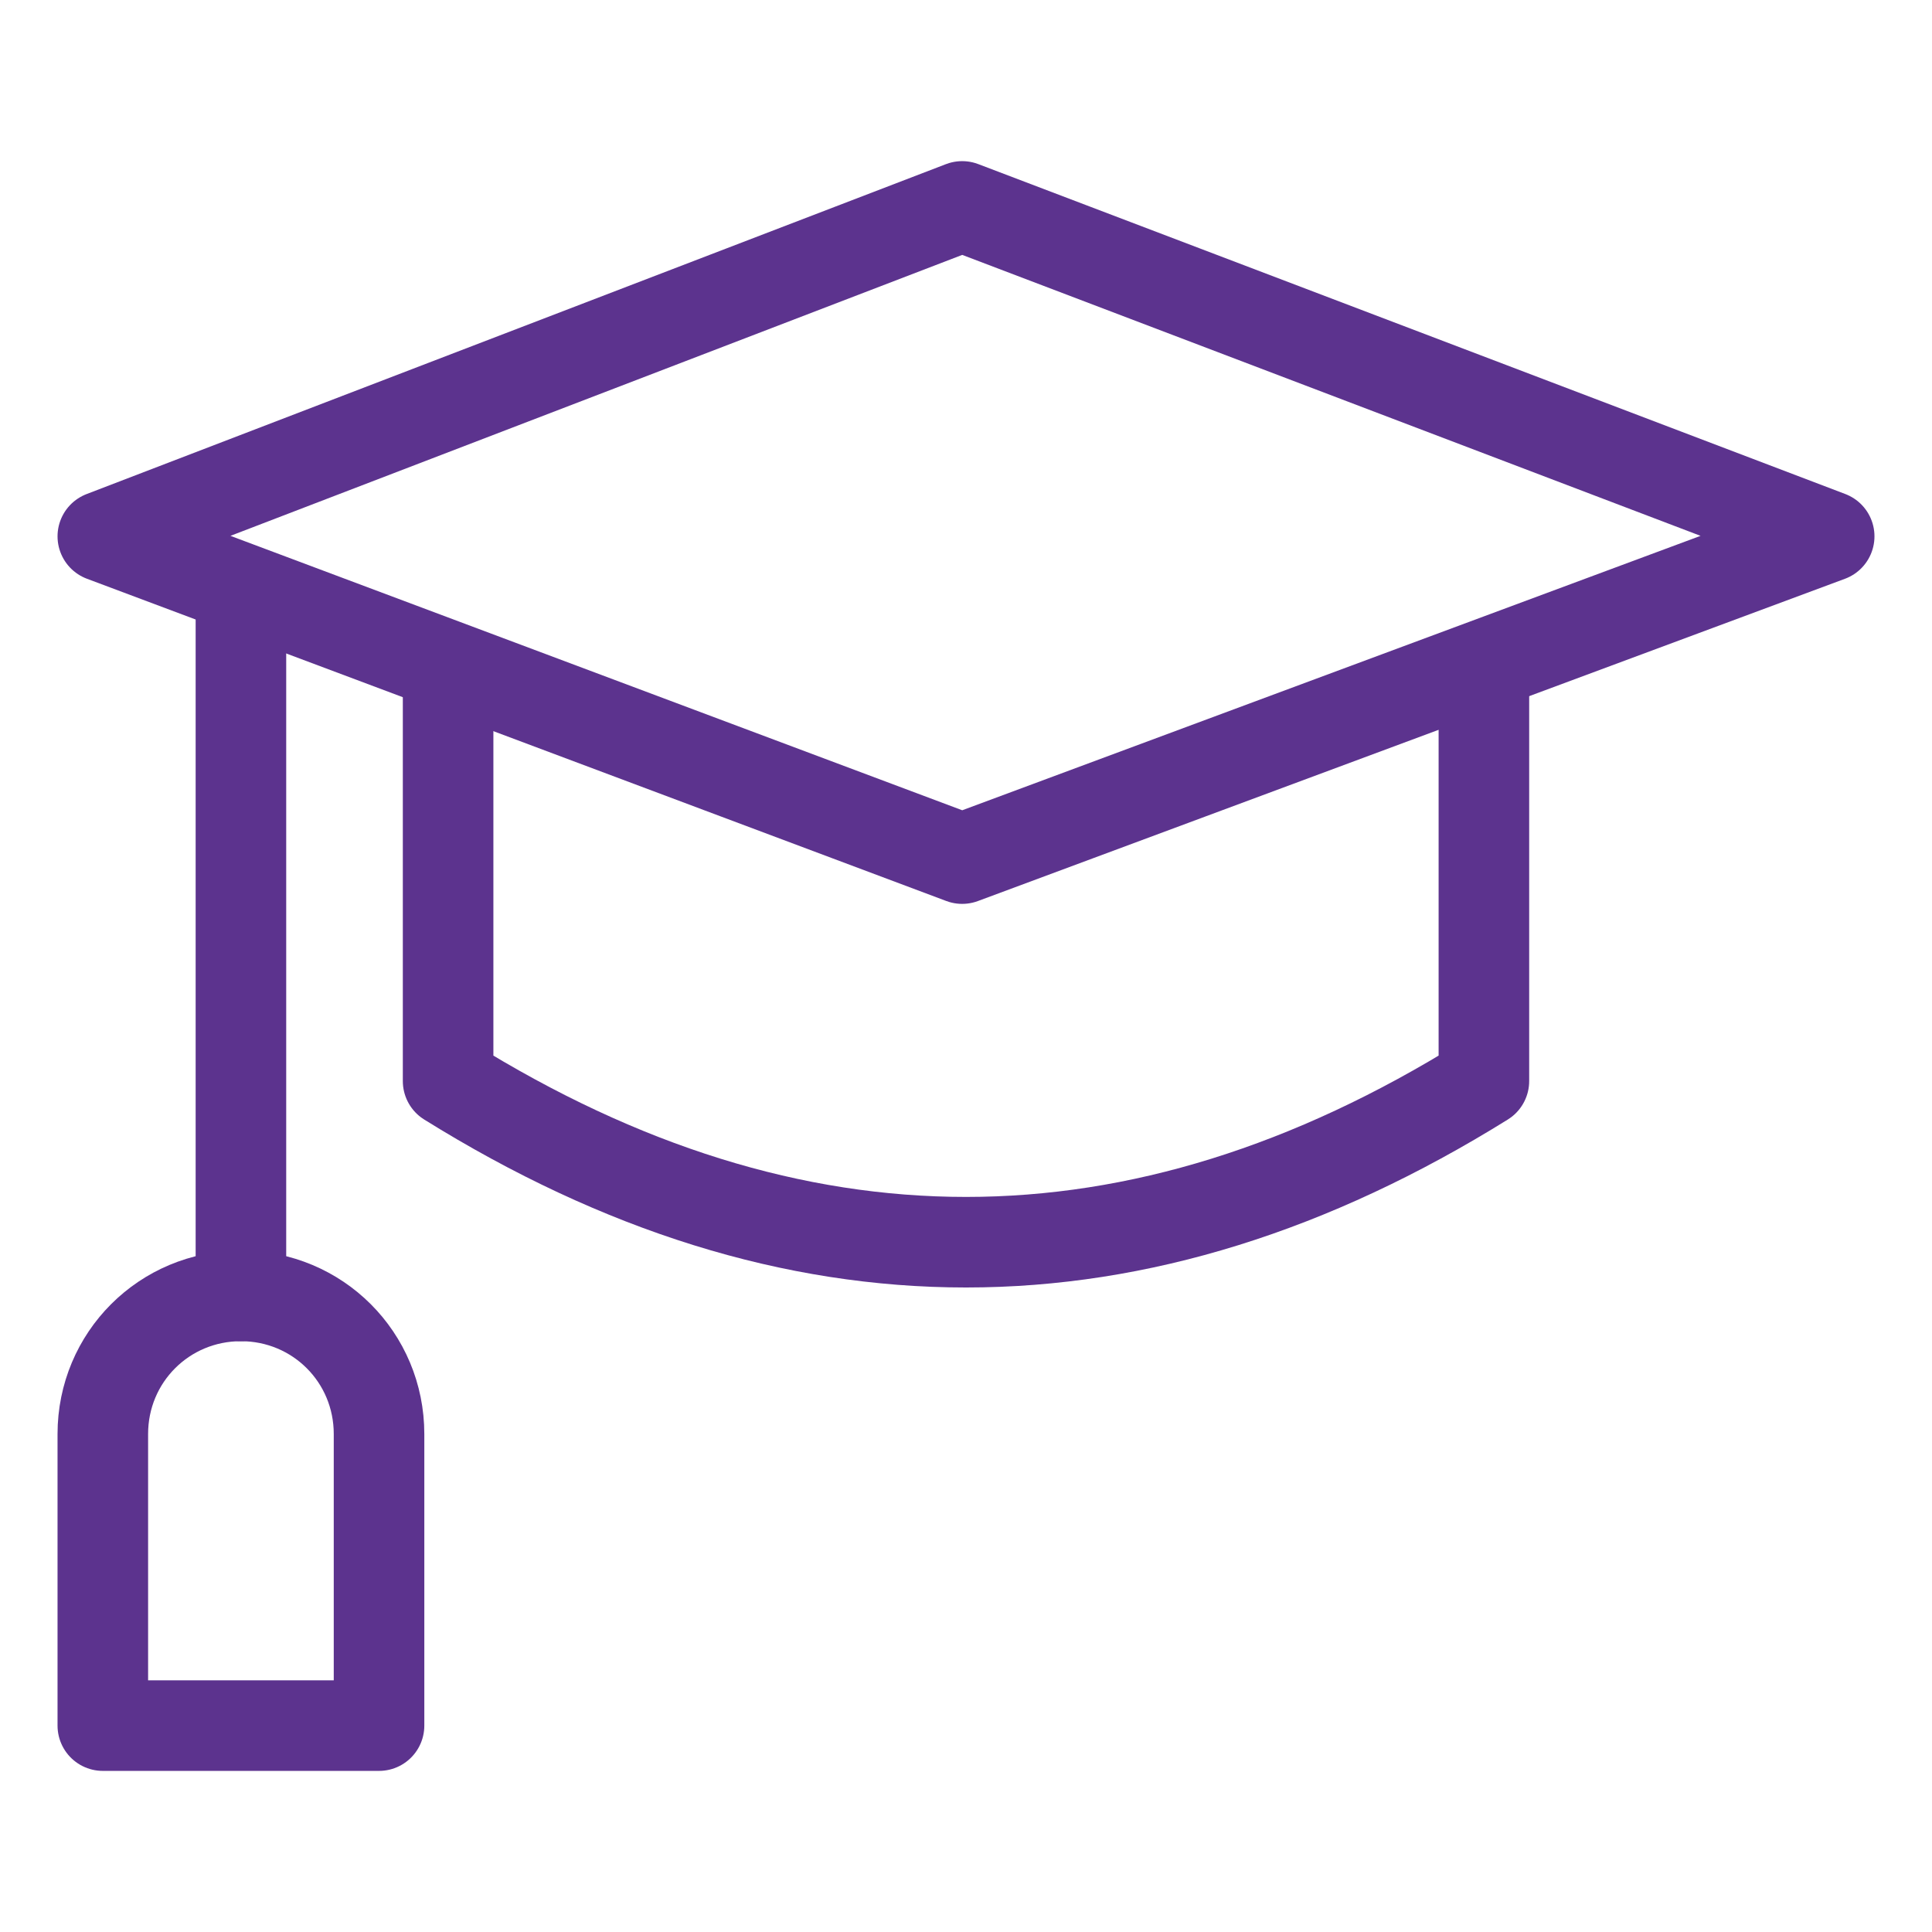
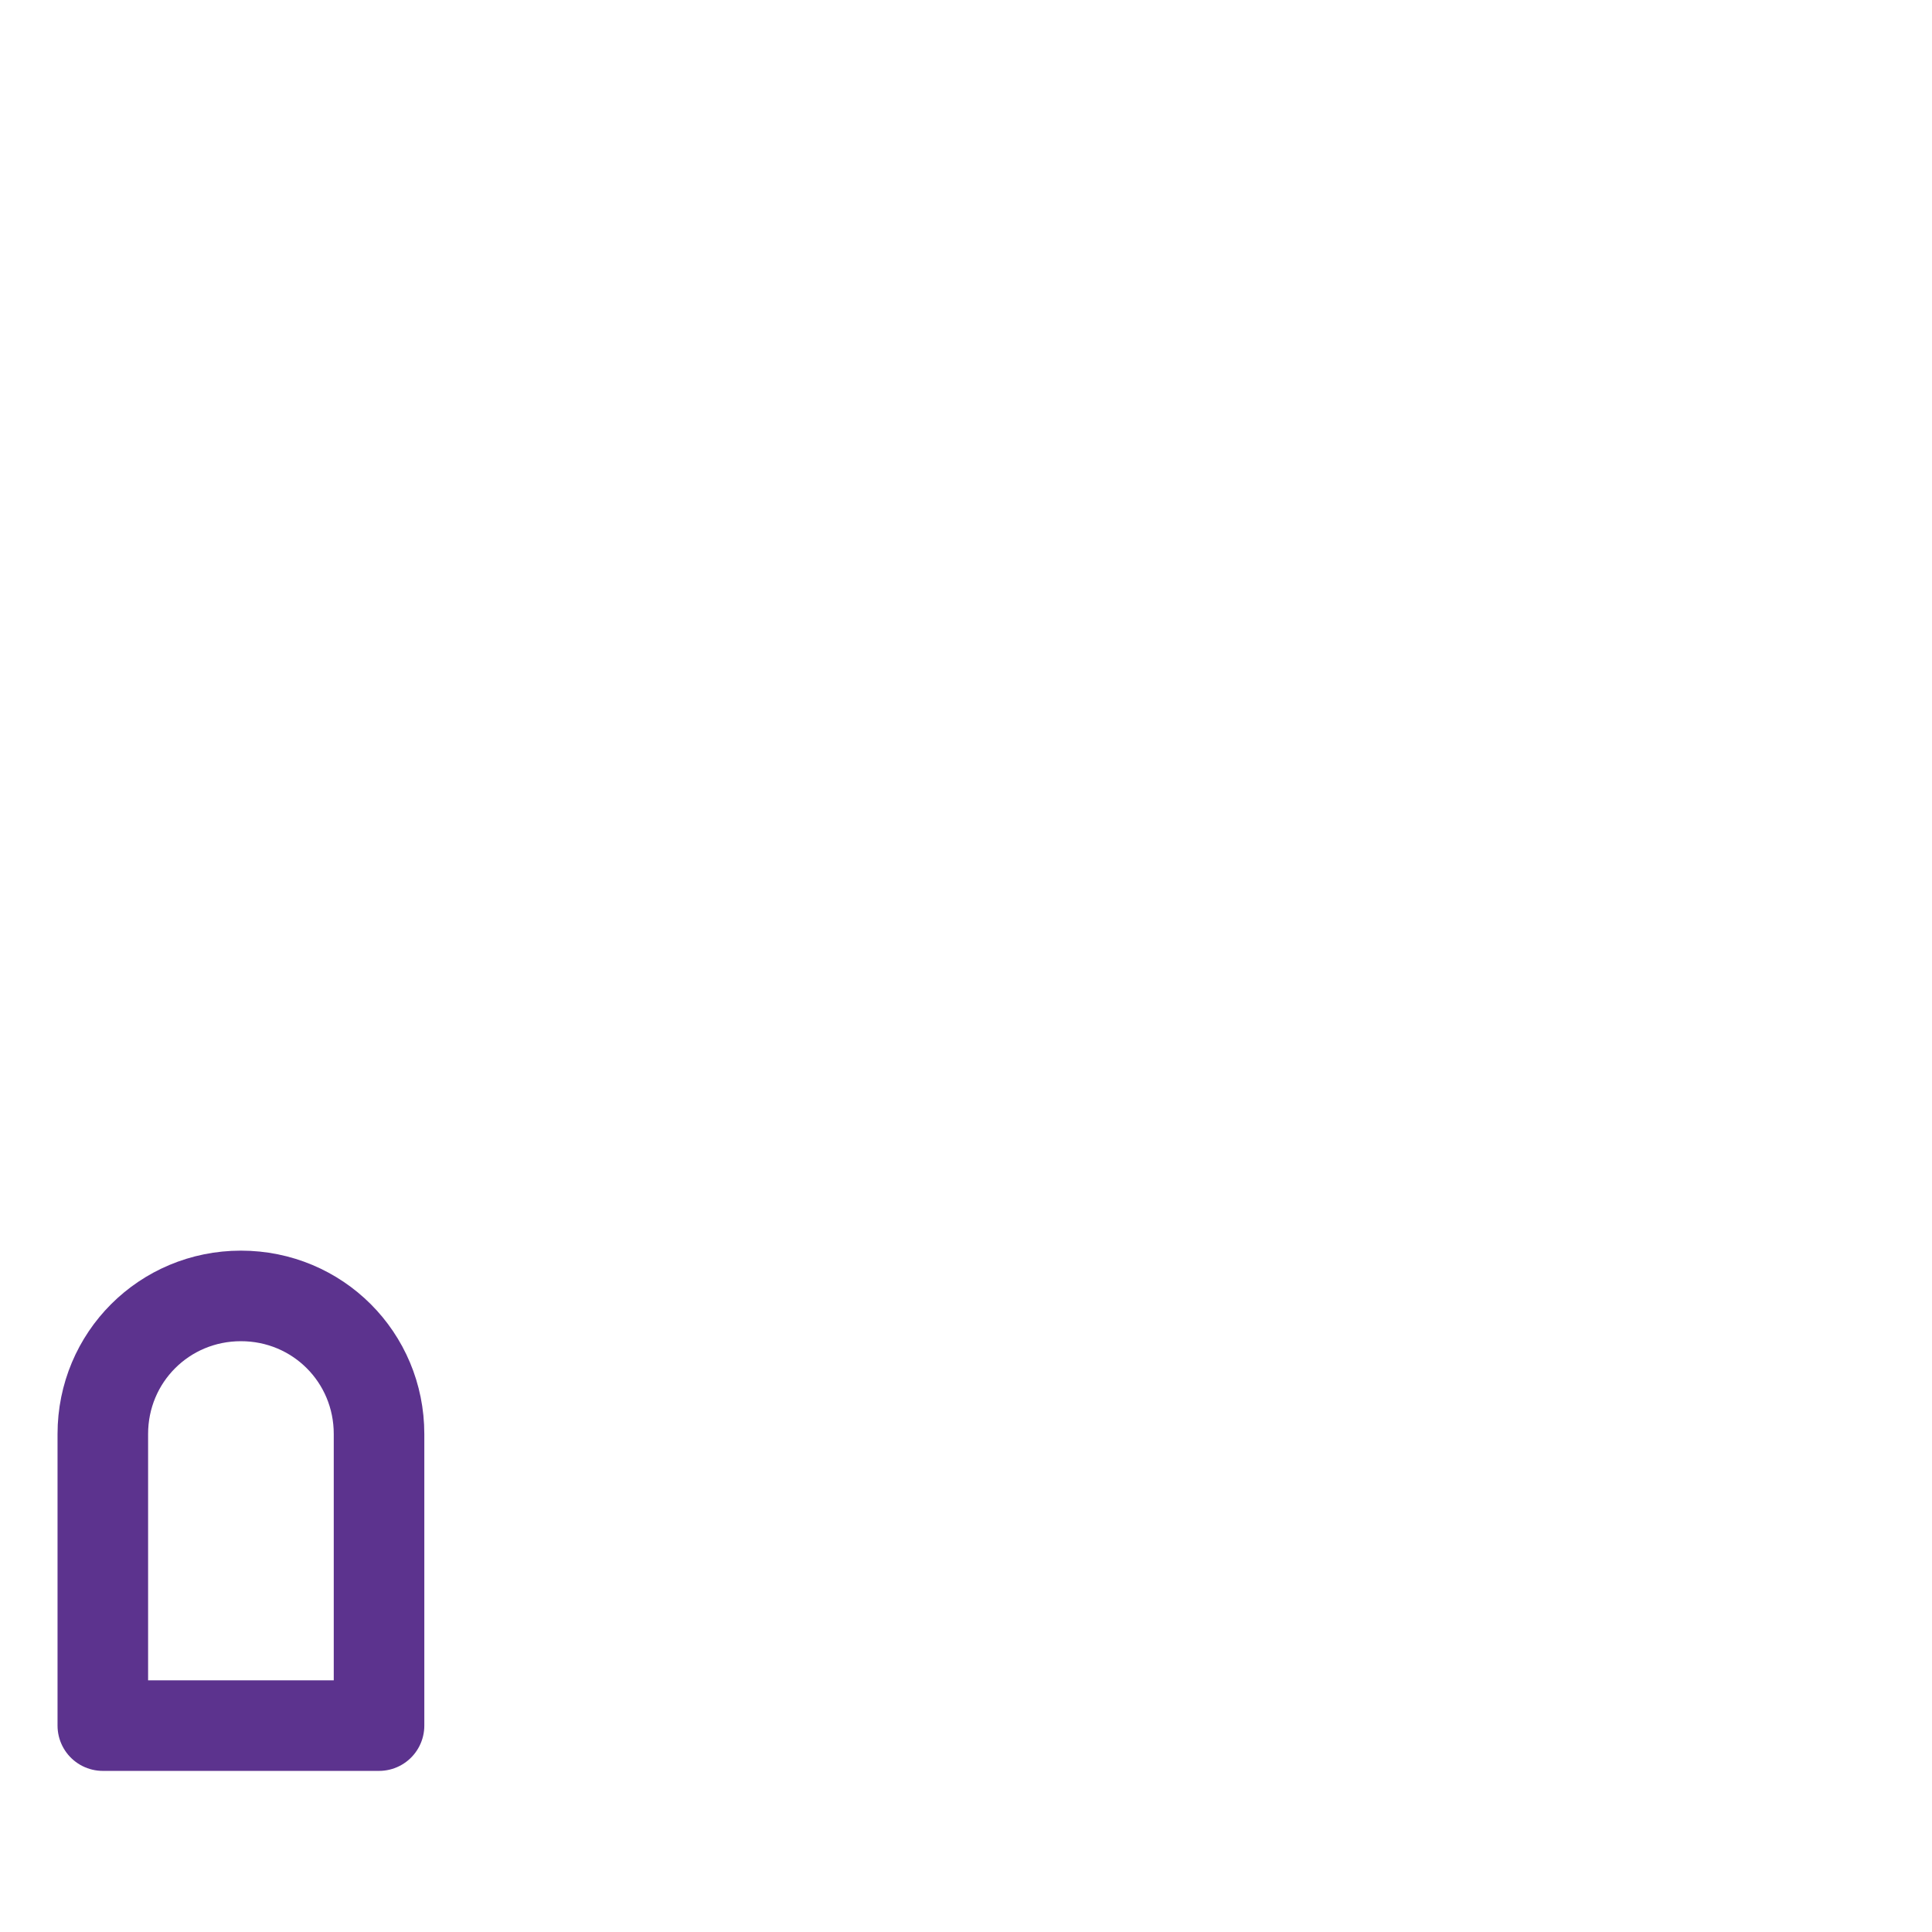
<svg xmlns="http://www.w3.org/2000/svg" width="64" height="64" viewBox="0 0 64 64" fill="none">
-   <path d="M31.873 28.442L3.406 17.767L31.873 6.838L60.594 17.767L31.873 28.442Z" stroke="#5C338E" stroke-width="3" stroke-miterlimit="10" stroke-linecap="round" stroke-linejoin="round" />
-   <path d="M49.156 22.087V35.812C37.719 42.929 26.281 42.929 14.844 35.812V22.087" stroke="#5C338E" stroke-width="3" stroke-miterlimit="10" stroke-linecap="round" stroke-linejoin="round" />
-   <path d="M7.981 19.546V42.929" stroke="#5C338E" stroke-width="3" stroke-miterlimit="10" stroke-linecap="round" stroke-linejoin="round" />
  <path d="M12.556 47.504C12.556 44.962 10.523 42.929 7.981 42.929C5.44 42.929 3.406 44.962 3.406 47.504V57.163H12.556V47.504Z" stroke="#5C338E" stroke-width="3" stroke-miterlimit="10" stroke-linecap="round" stroke-linejoin="round" />
</svg>